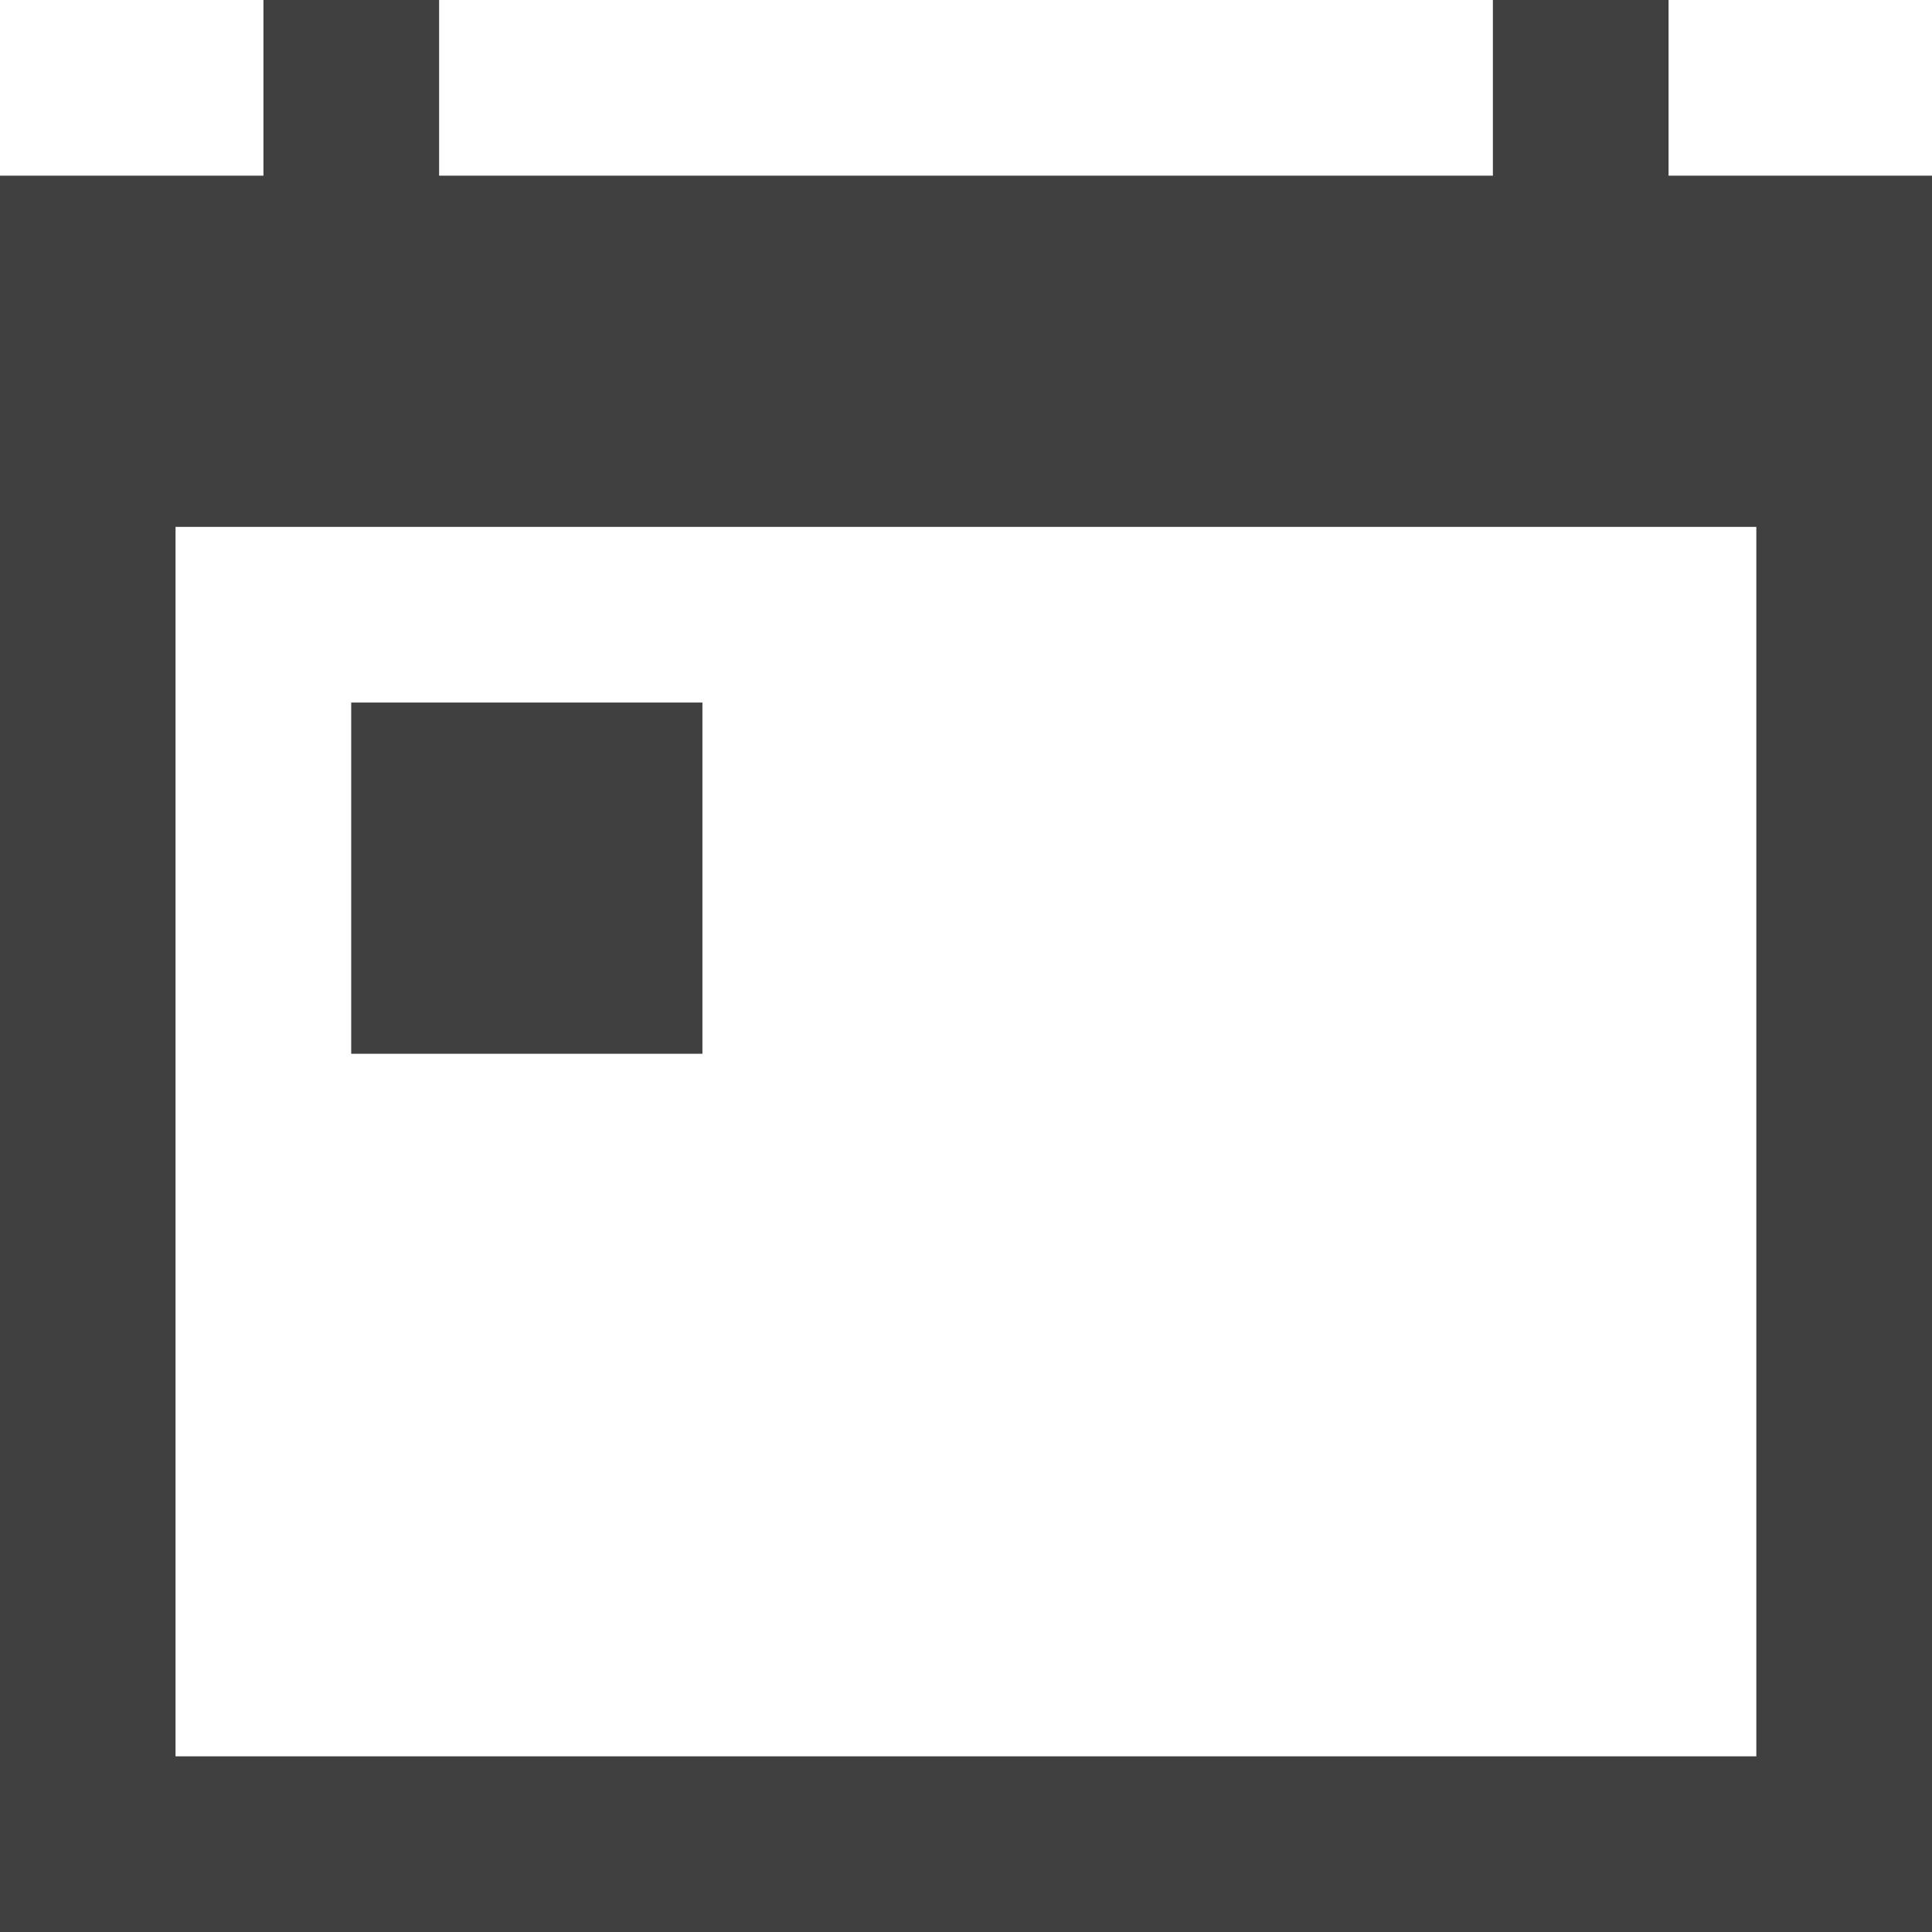
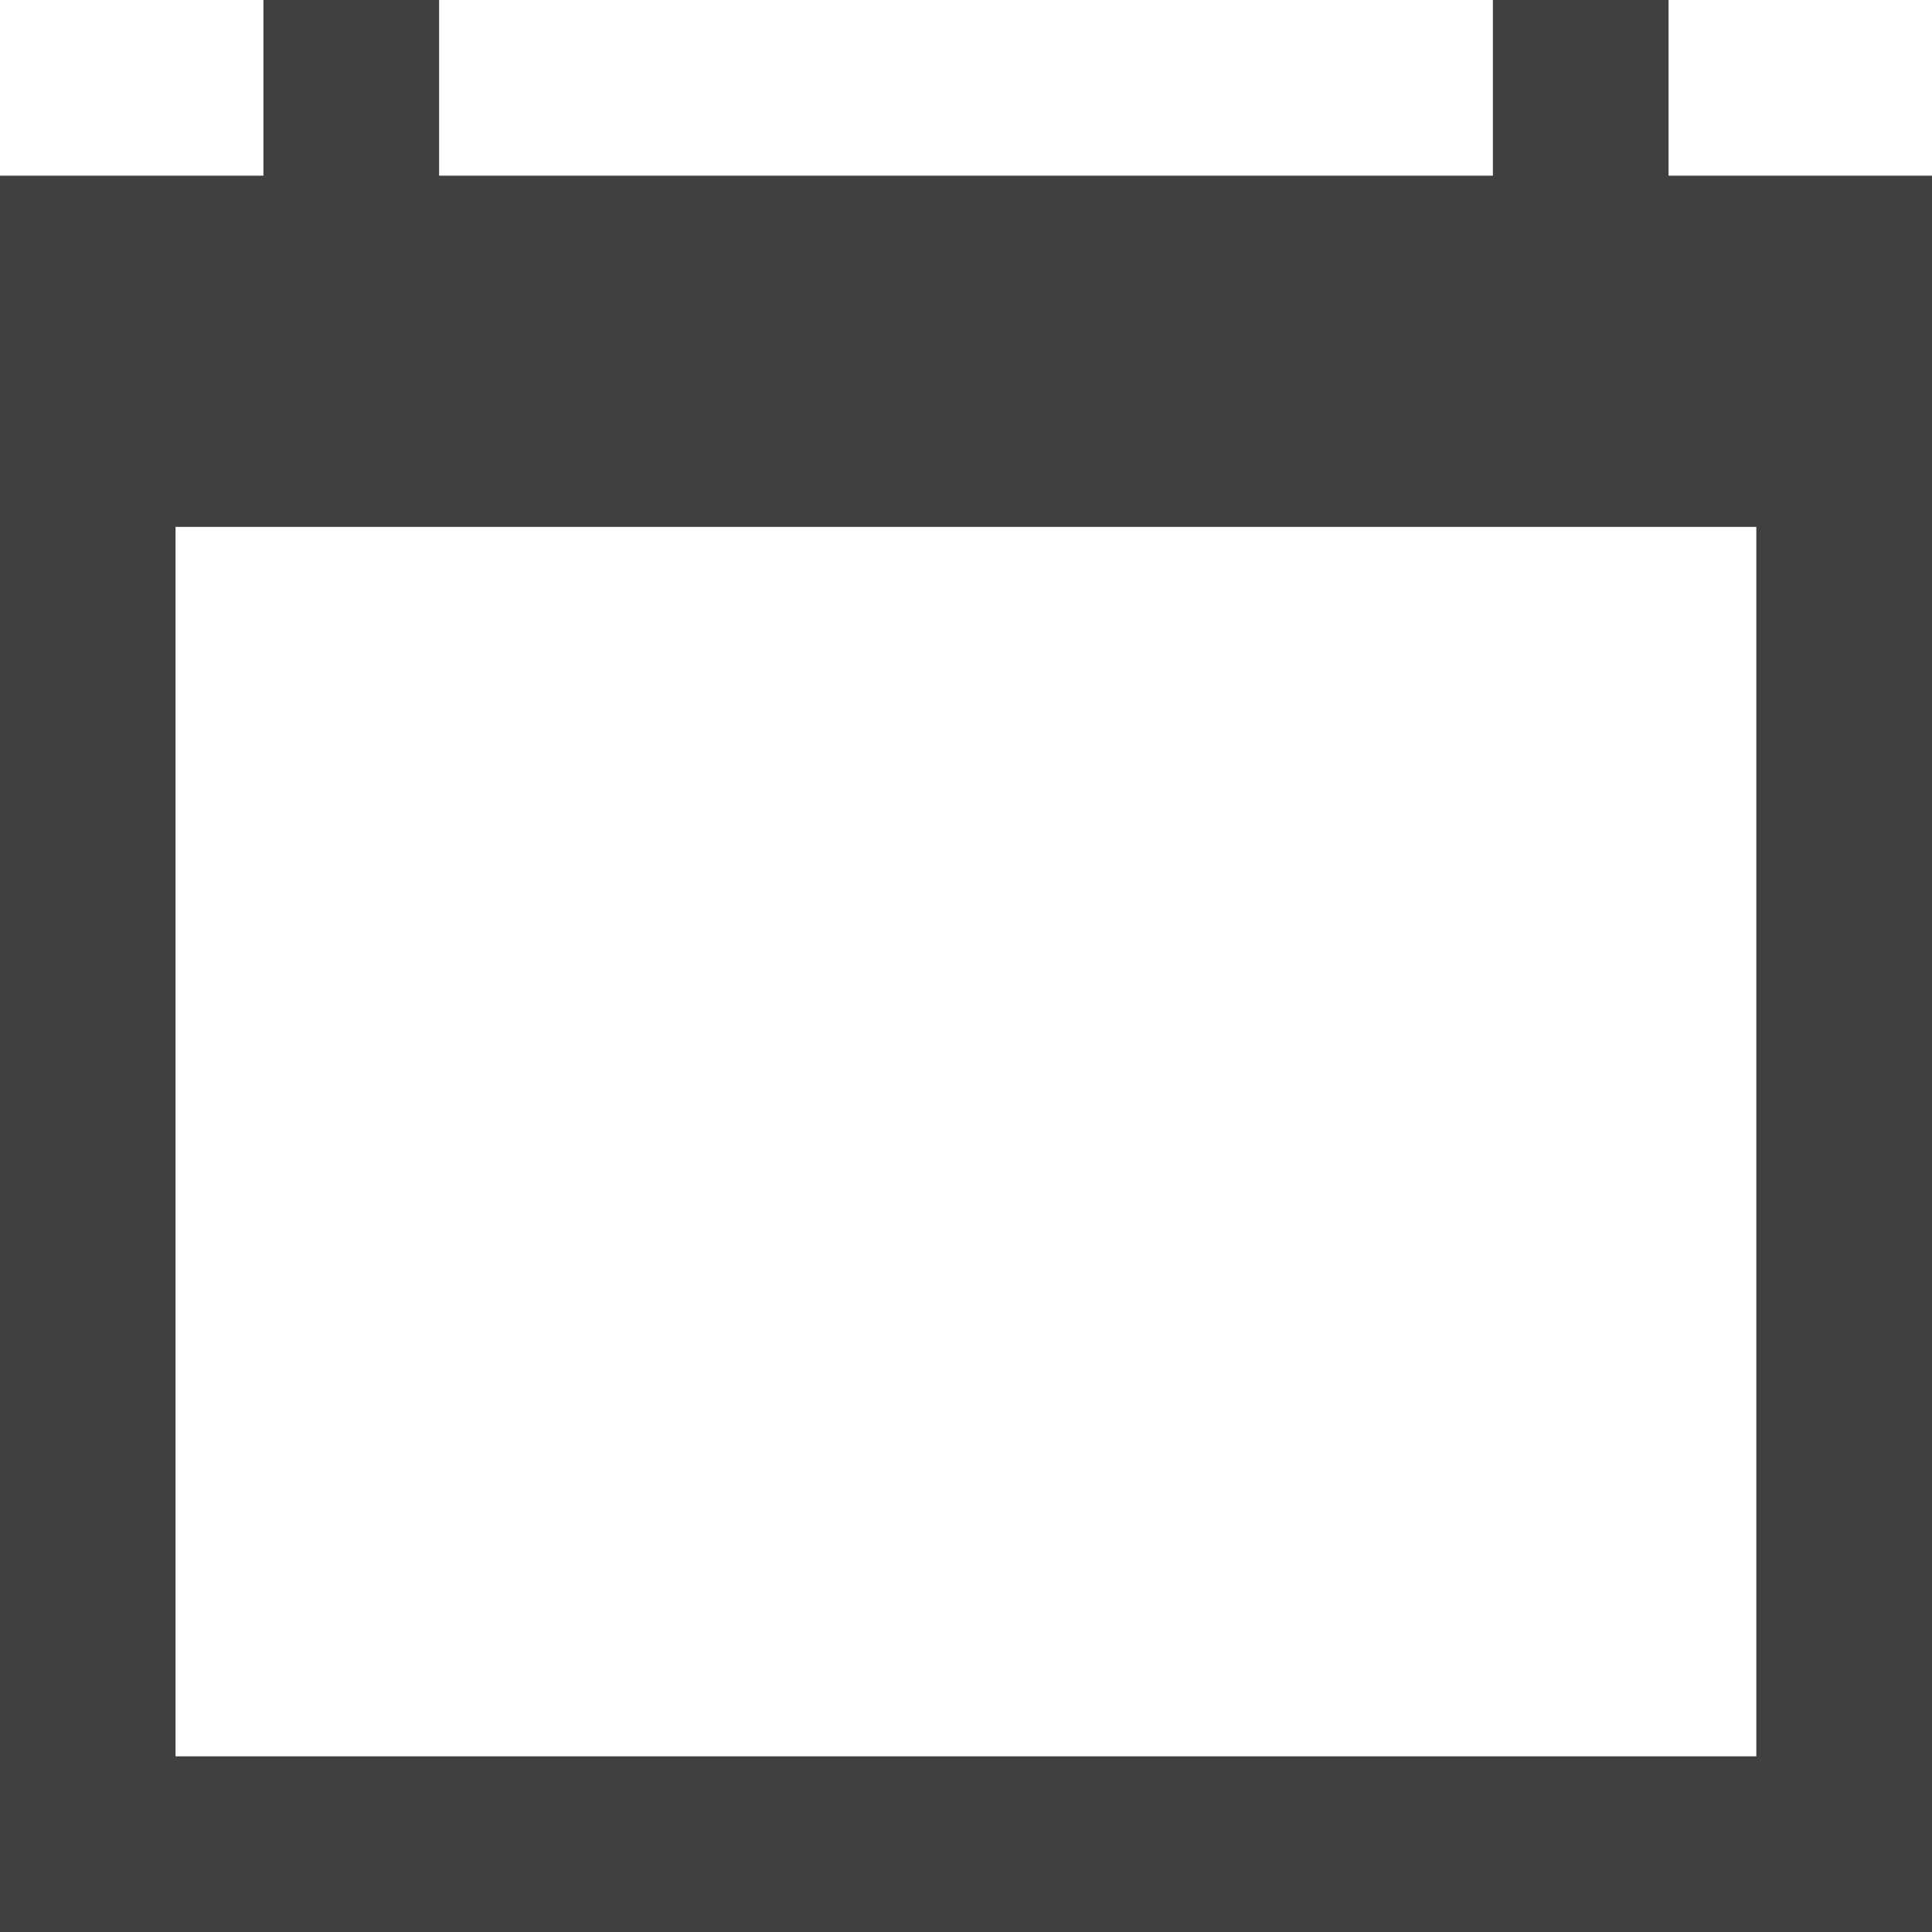
<svg xmlns="http://www.w3.org/2000/svg" id="グループ_304" data-name="グループ 304" width="14" height="14" viewBox="0 0 14 14" fill="#404040">
  <path id="パス_867" data-name="パス 867" d="M1.272,3.818H12.727v8.909H1.272ZM10.818,0V1.273H3.182V0H1.909V1.273H0V14H14V1.273H12.091V0Z" />
-   <rect id="長方形_1479" data-name="長方形 1479" width="2.545" height="2.545" transform="translate(2.545 5.091)" />
</svg>